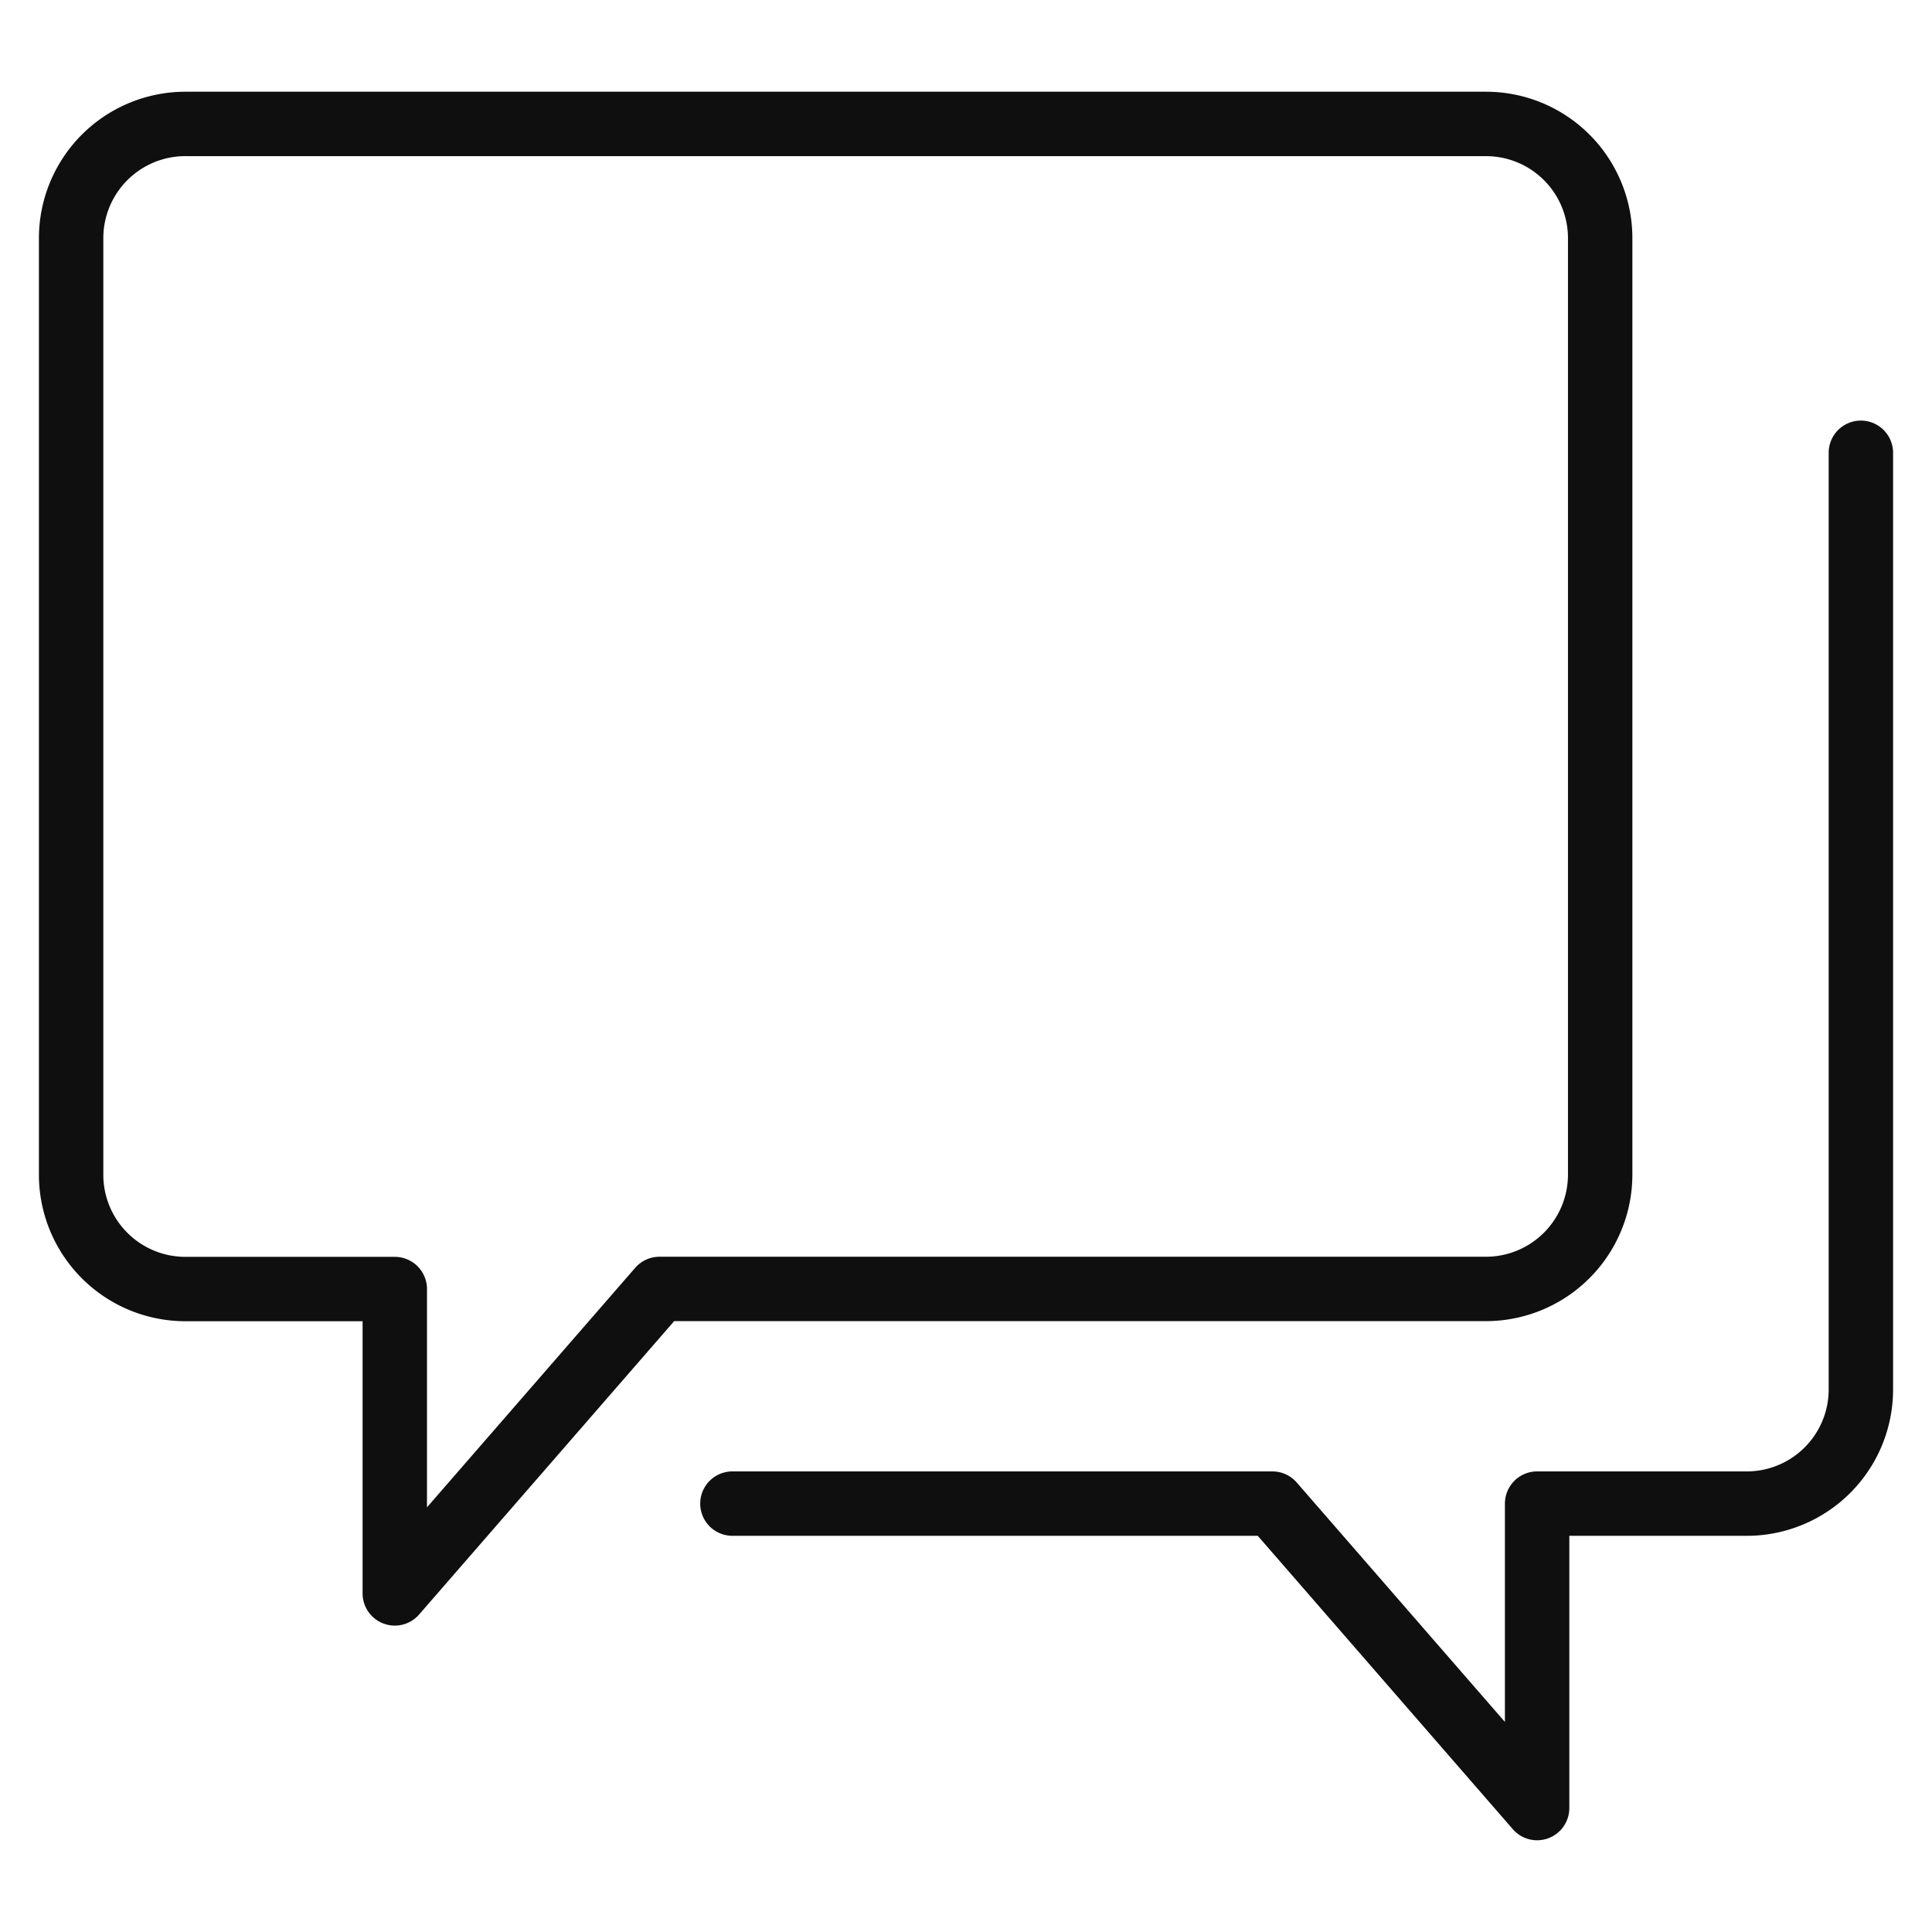
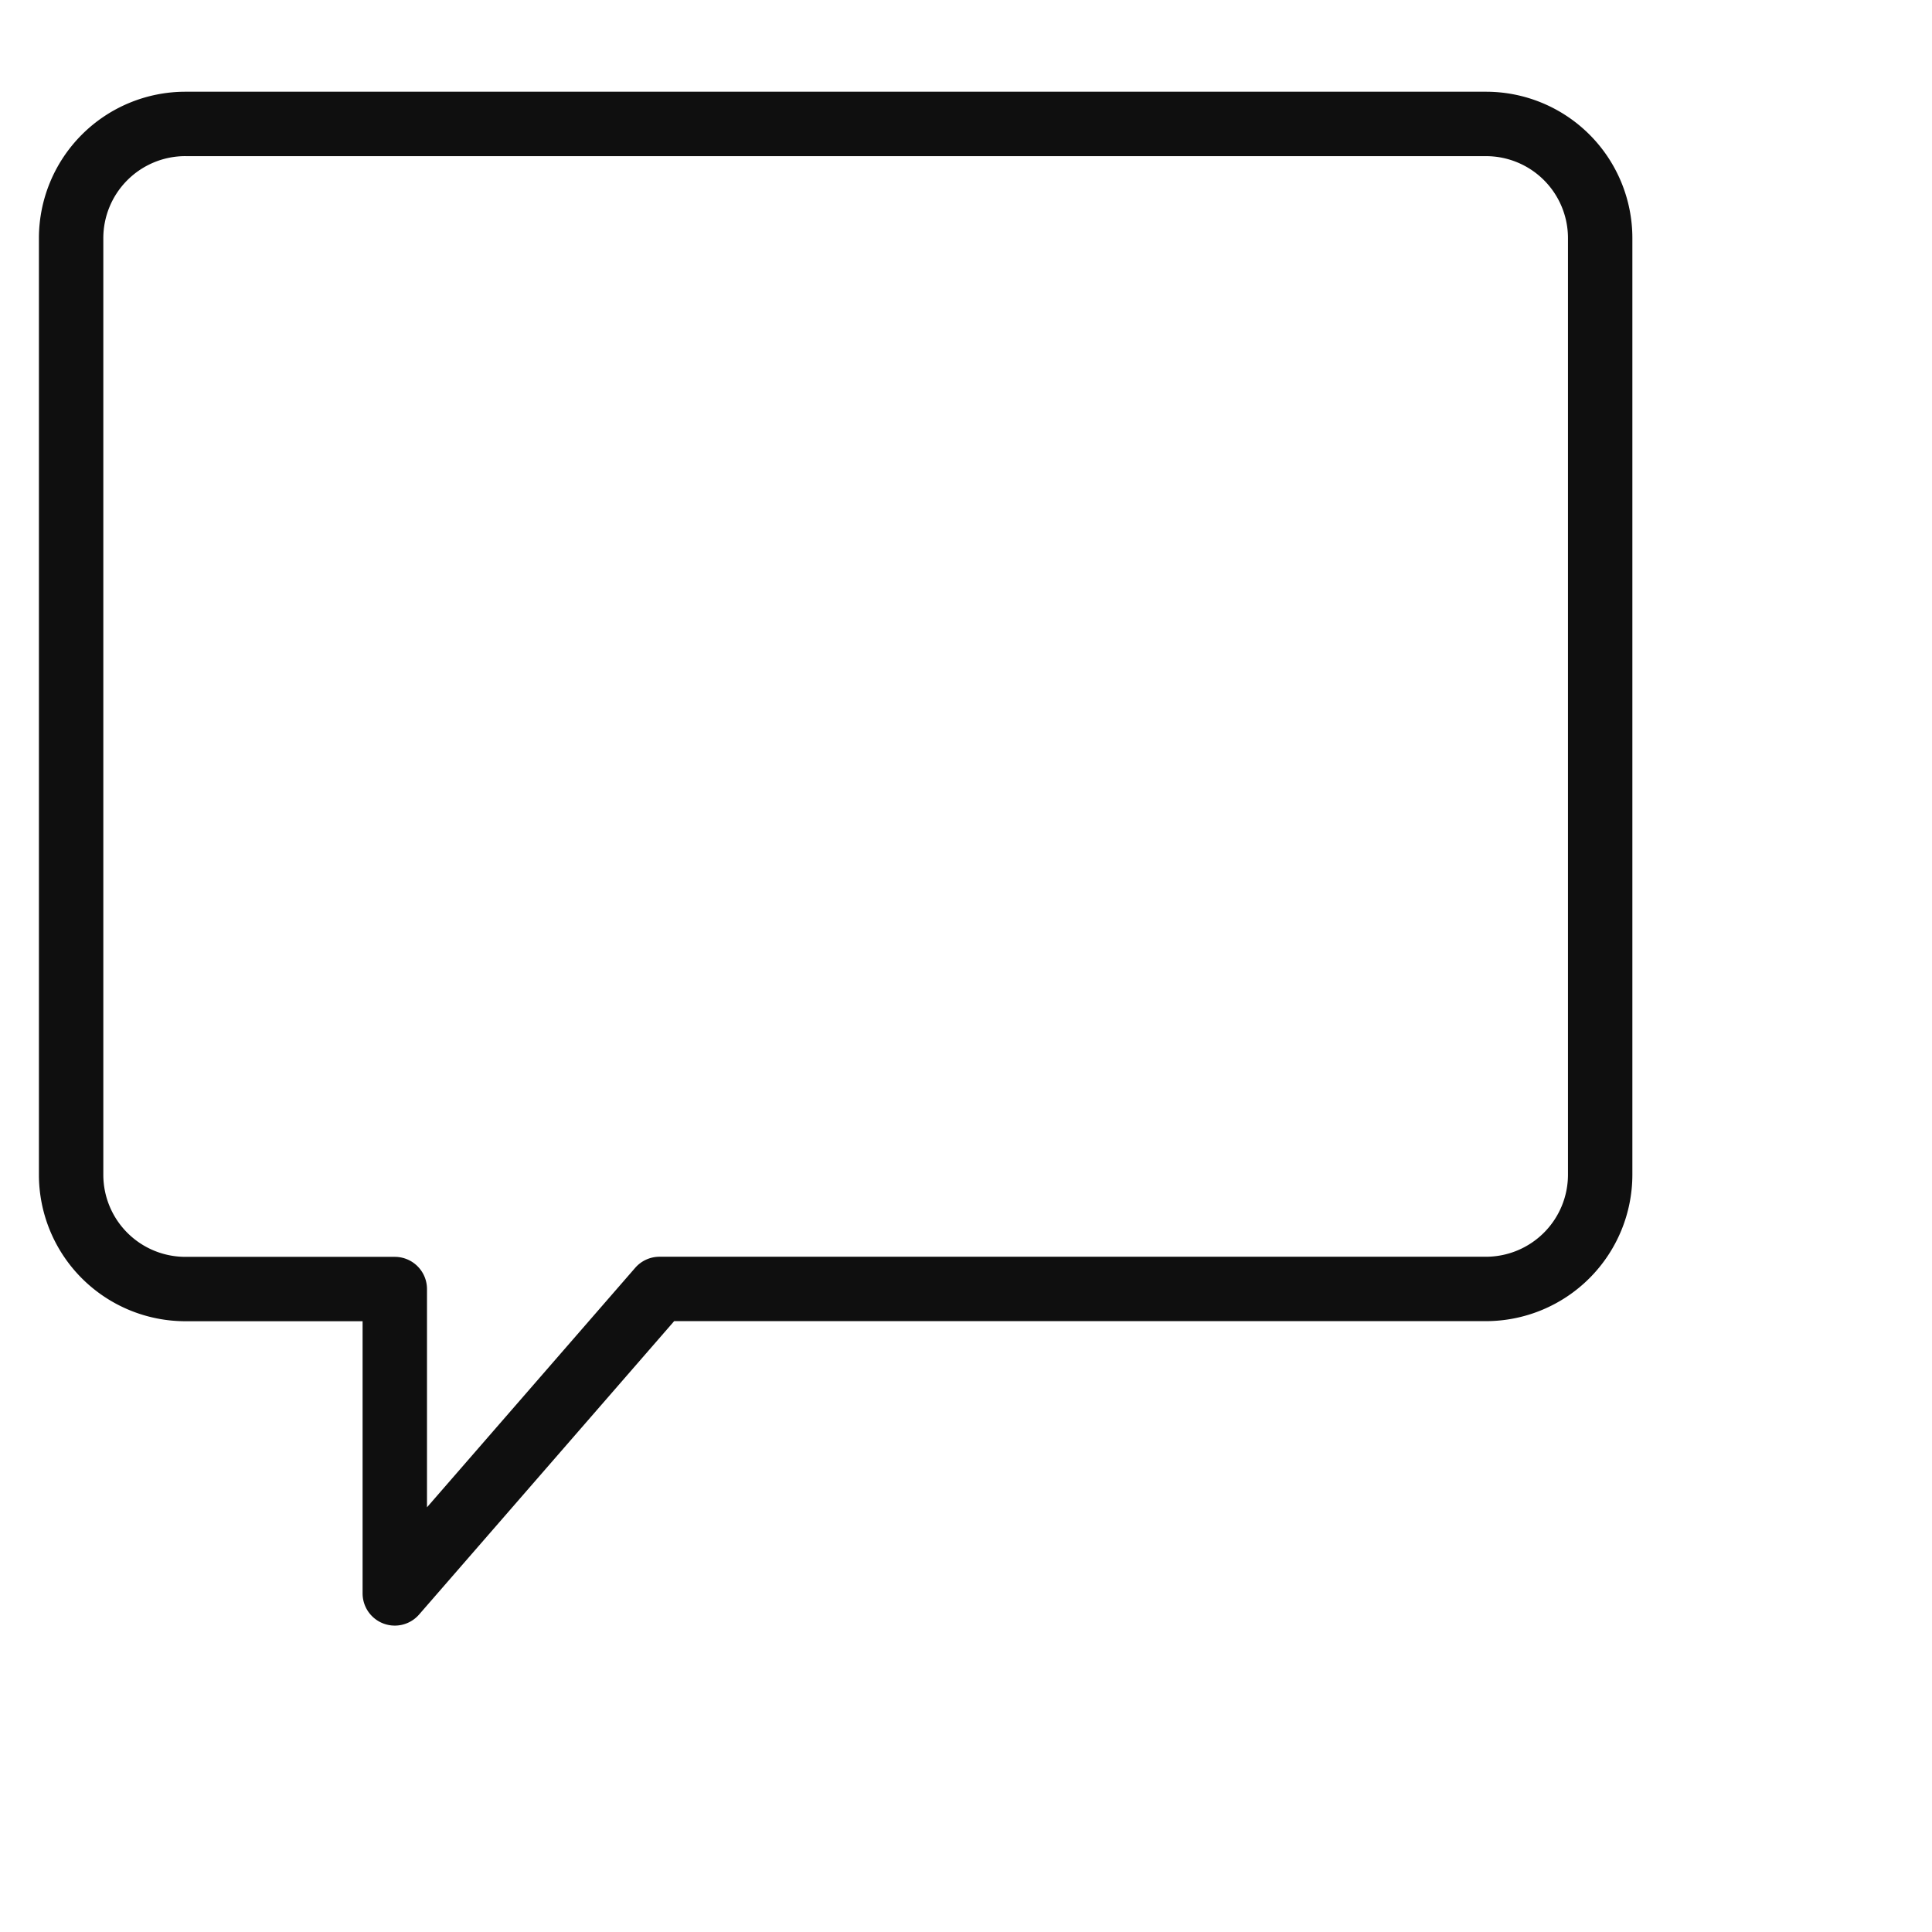
<svg xmlns="http://www.w3.org/2000/svg" id="Layer_1" data-name="Layer 1" viewBox="0 0 90 90">
  <g id="Group_8453" data-name="Group 8453">
    <g id="Group_8450" data-name="Group 8450">
      <g id="Path_9149" data-name="Path 9149">
        <path d="M18.391,75.727a1.501,1.501,0,0,1-1.5-1.5V61.548H8.632a6.827,6.827,0,0,1-6.819-6.819V11.093A6.827,6.827,0,0,1,8.632,4.273H69.223a6.819,6.819,0,0,1,6.819,6.818v43.633A6.828,6.828,0,0,1,69.222,61.544H31.405L19.523,75.211A1.5,1.5,0,0,1,18.391,75.727ZM8.632,7.273a3.823,3.823,0,0,0-3.819,3.819V54.729a3.824,3.824,0,0,0,3.819,3.82h9.759a1.5,1.5,0,0,1,1.5,1.5v10.167L29.59,59.06a1.5,1.5,0,0,1,1.132-.516h38.5a3.824,3.824,0,0,0,3.82-3.82V11.093a3.819,3.819,0,0,0-3.819-3.819H8.632Z" fill="#0f0f0f" />
      </g>
      <g id="Path_9150" data-name="Path 9150">
-         <path d="M71.605,85.727a1.5,1.5,0,0,1-1.132-.516L58.591,71.544H34.119a1.5,1.5,0,0,1,0-3H59.274a1.5,1.5,0,0,1,1.132.516L70.105,80.215V70.044a1.5,1.5,0,0,1,1.5-1.5H81.368a3.819,3.819,0,0,0,3.819-3.819V21.093a1.5,1.5,0,0,1,3,0V64.725a6.819,6.819,0,0,1-6.818,6.82H73.105V84.227a1.501,1.501,0,0,1-1.5,1.5Z" fill="#0f0f0f" />
-       </g>
+         </g>
    </g>
  </g>
</svg>